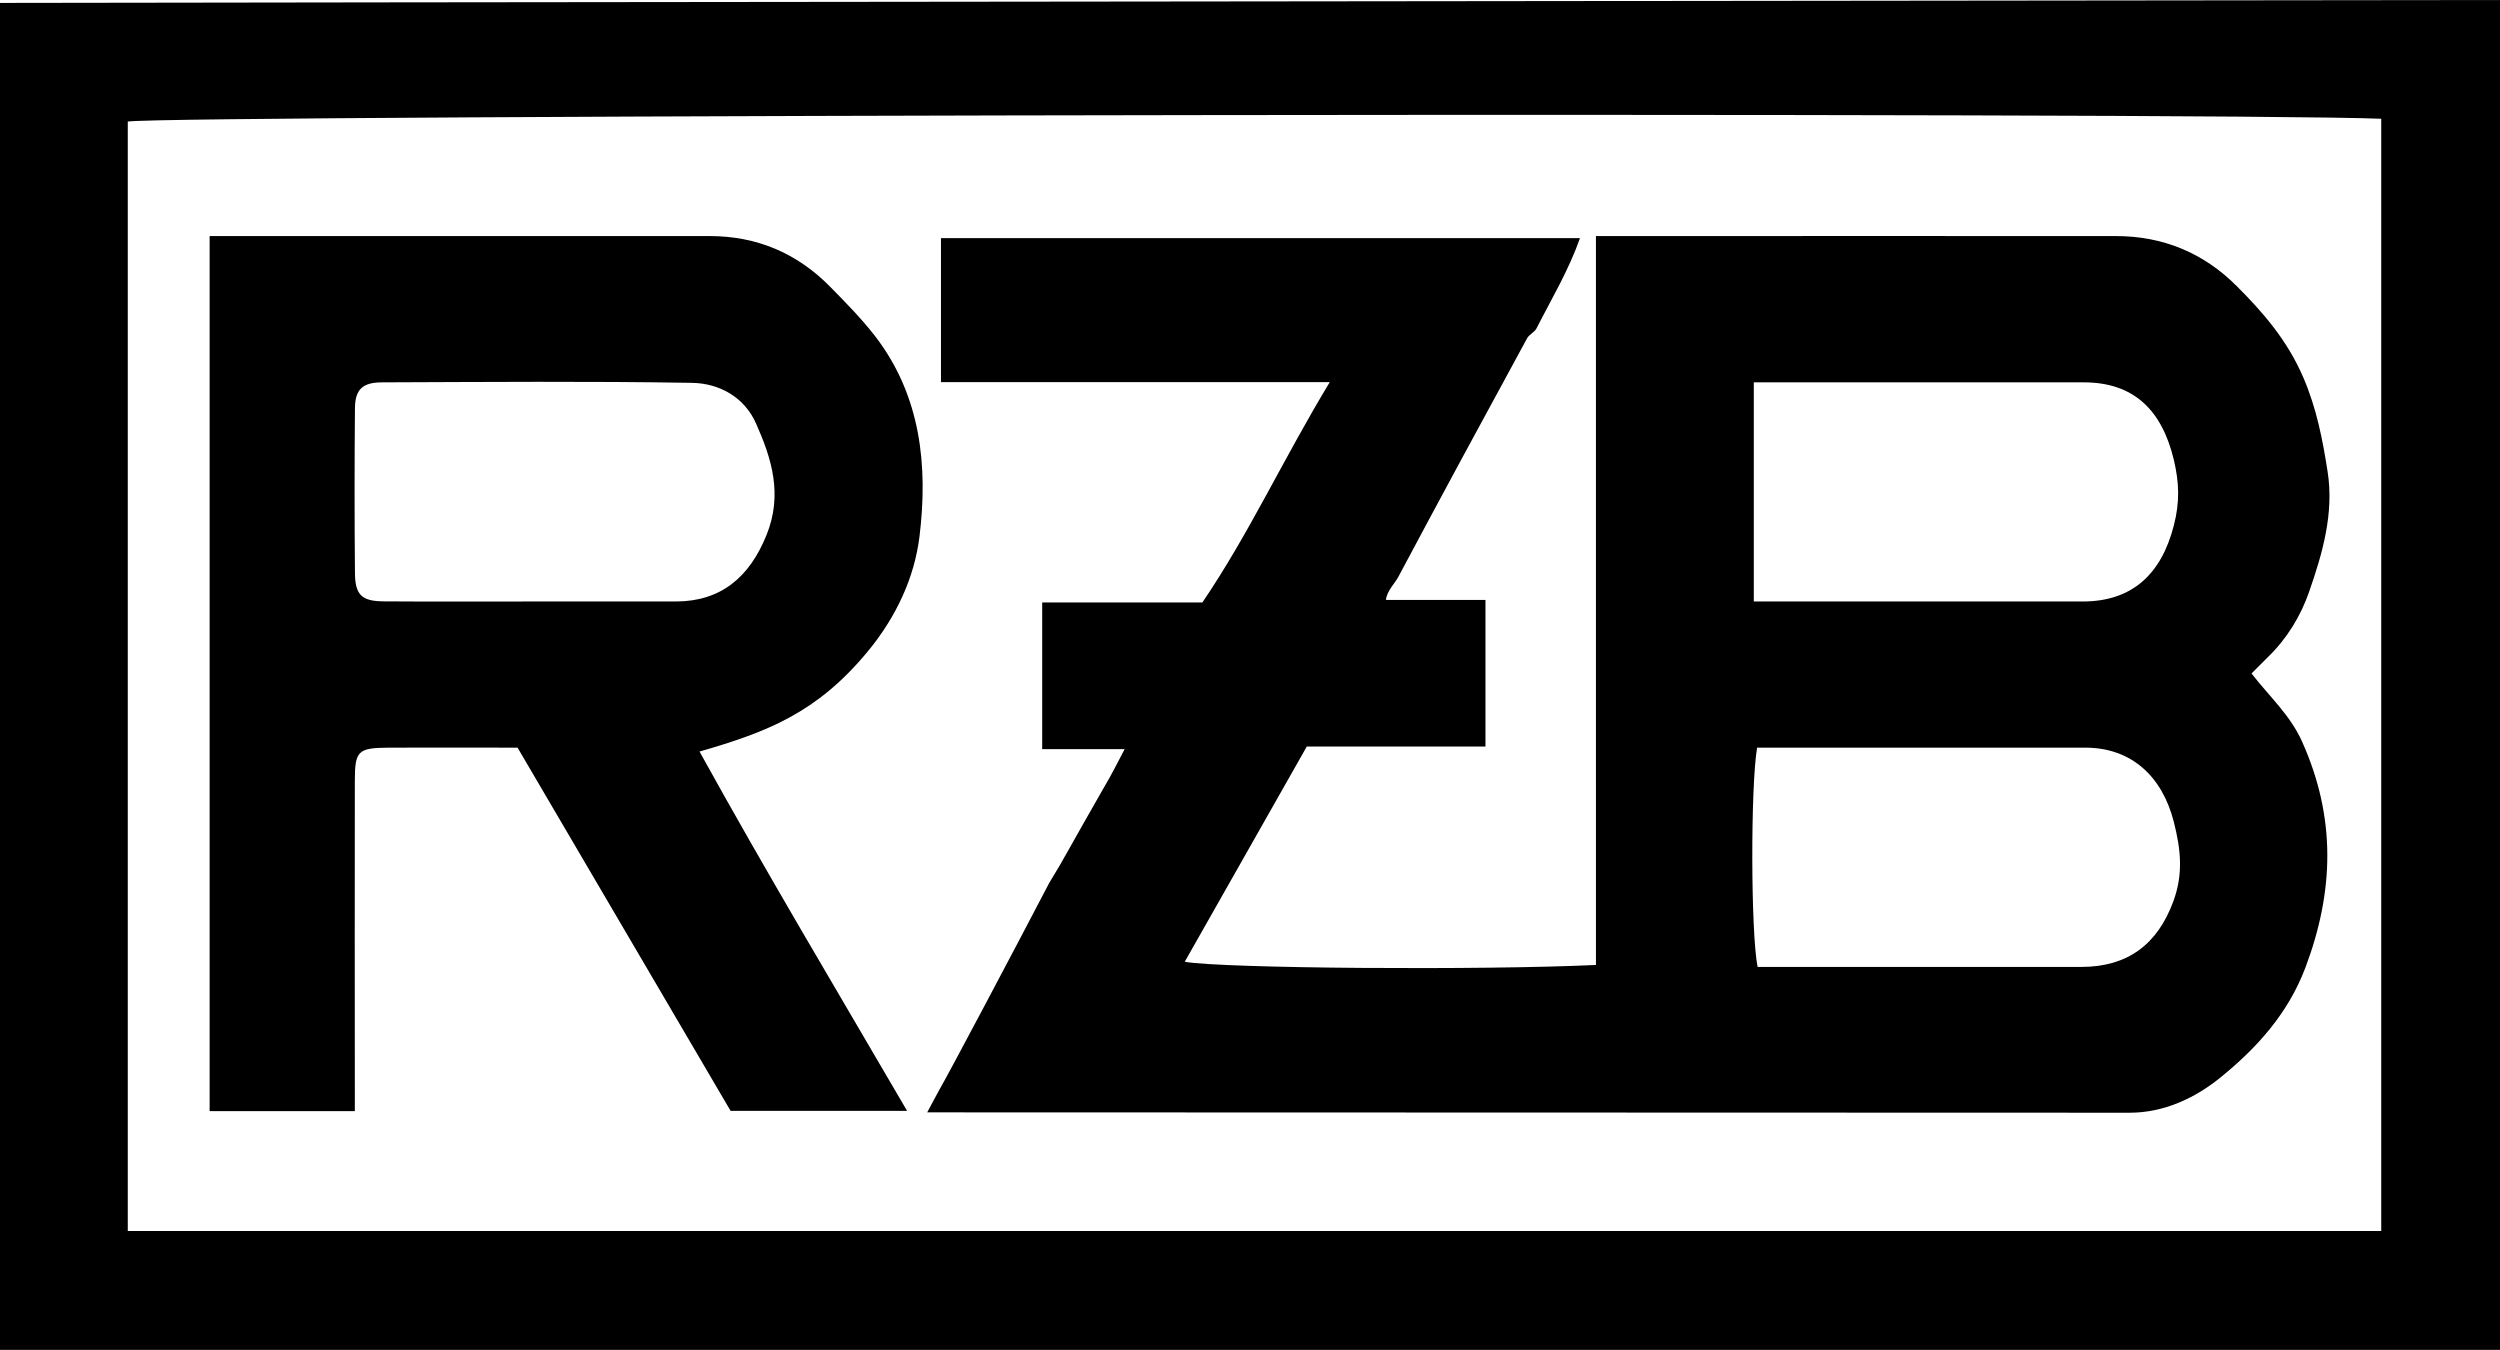
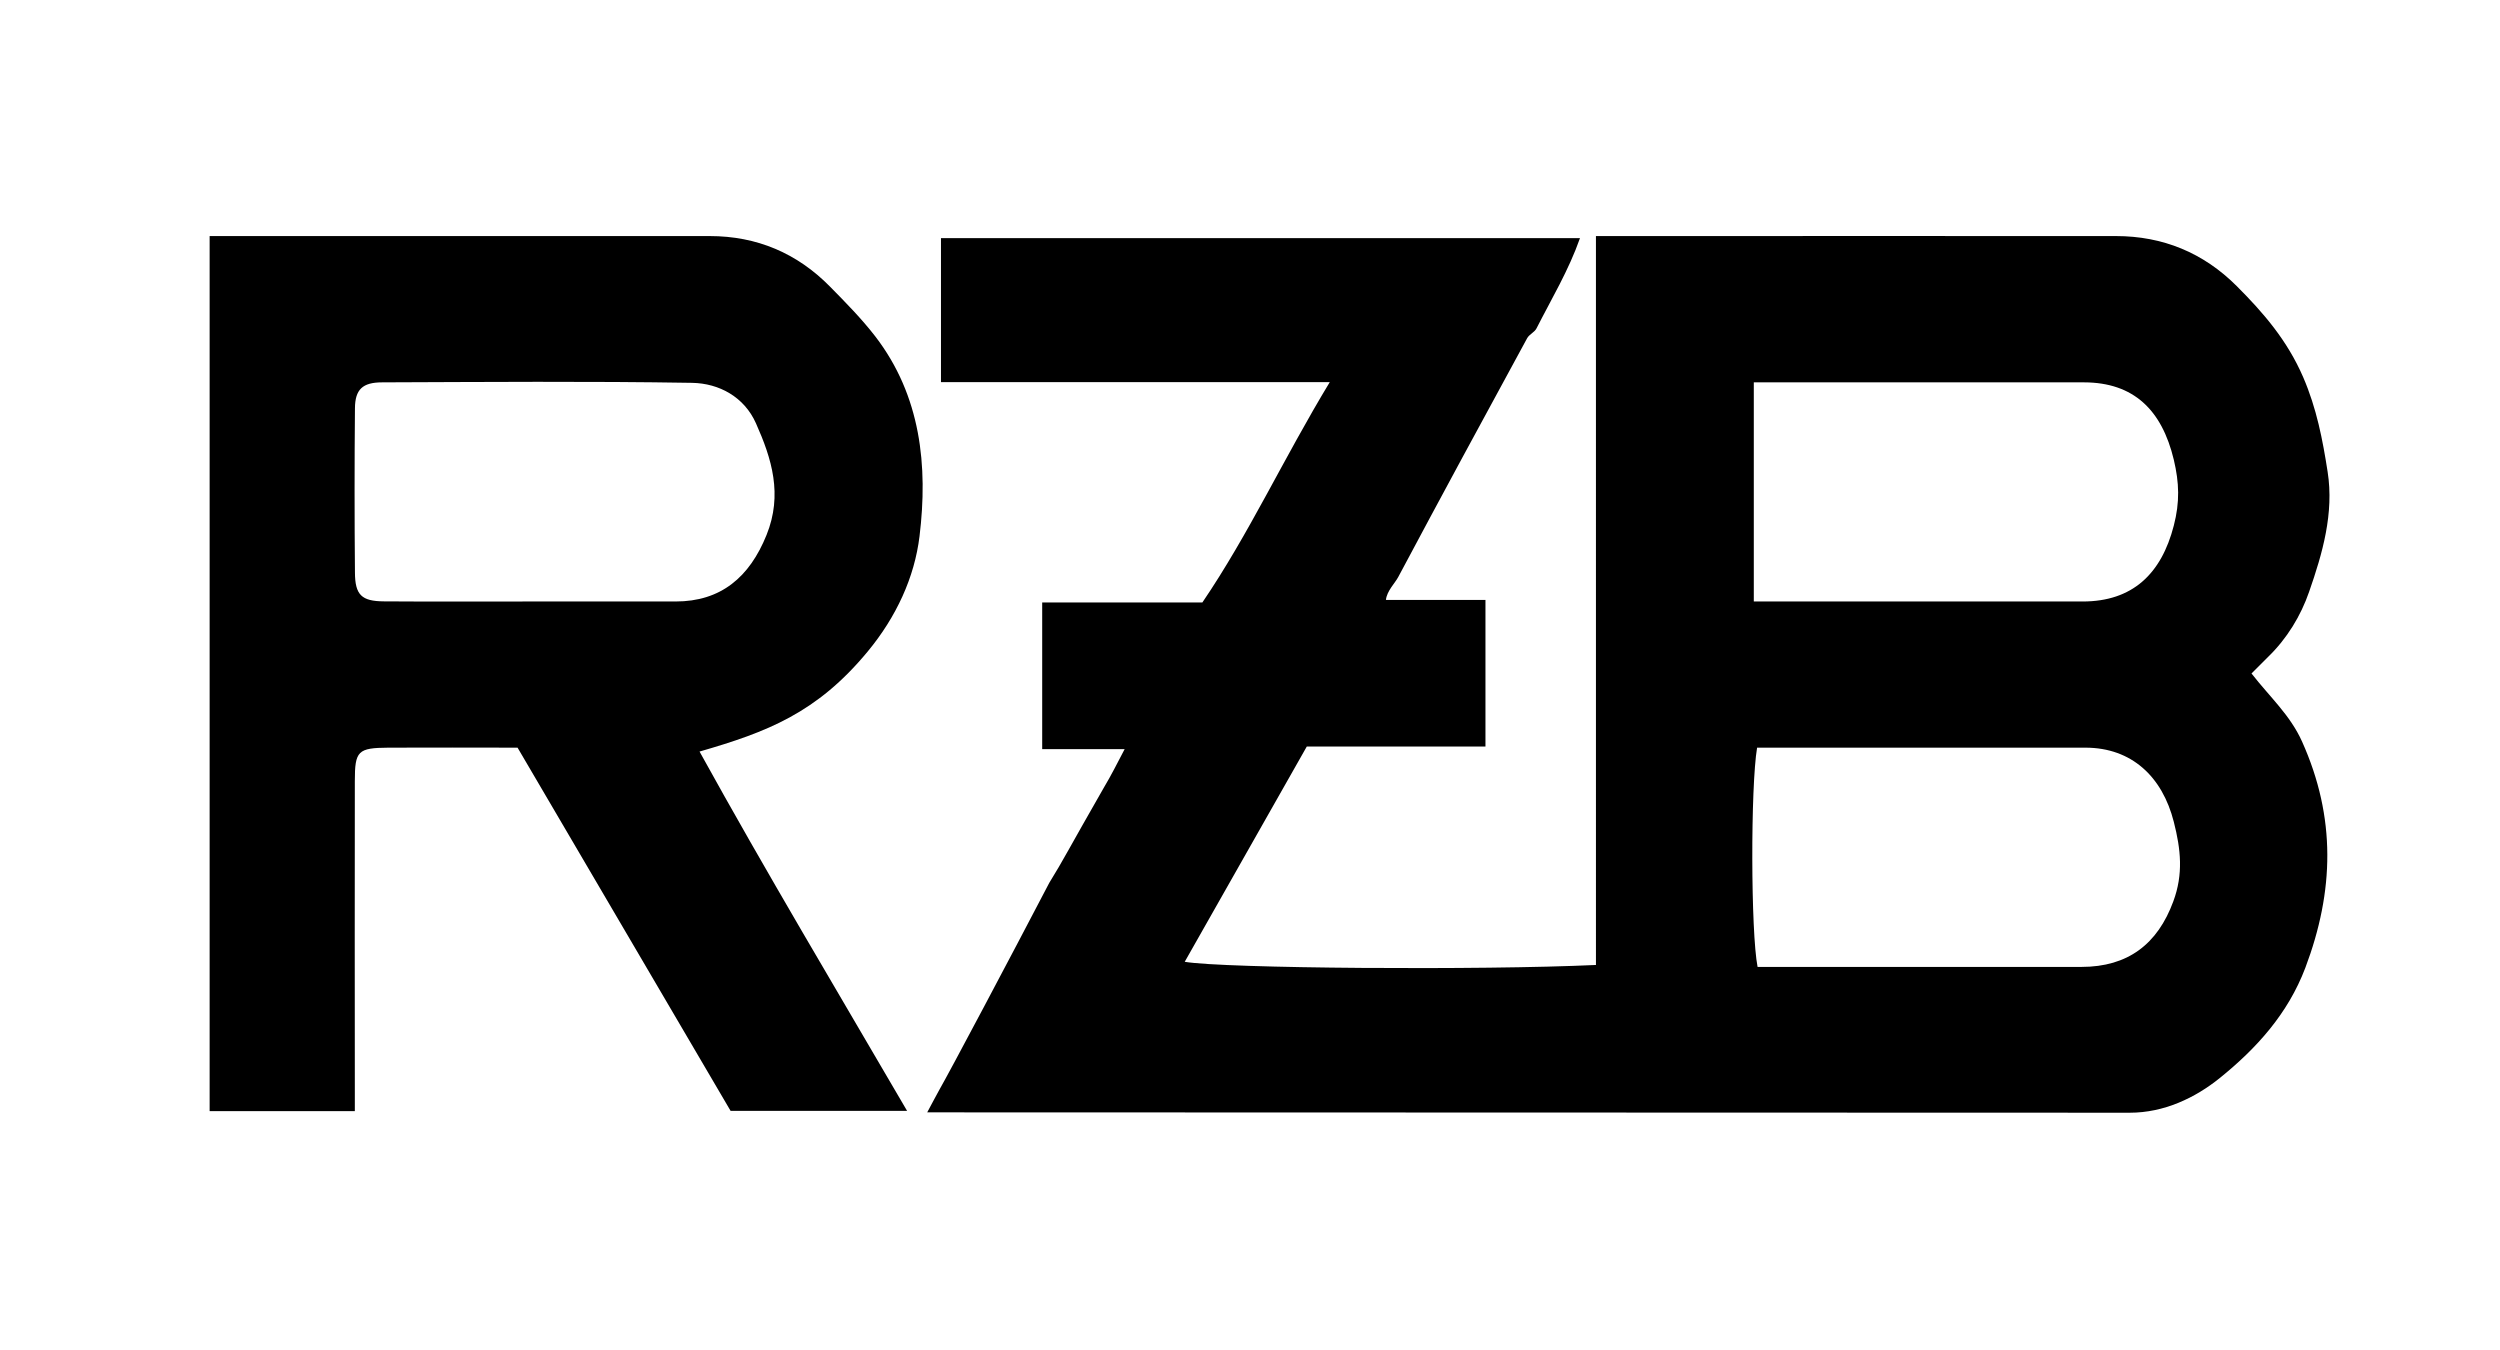
<svg xmlns="http://www.w3.org/2000/svg" id="Ebene_2" data-name="Ebene 2" viewBox="0 0 205.24 110.82">
  <defs>
    <style>      .cls-1 {        fill: #000;        stroke-width: 0px;      }    </style>
  </defs>
  <g id="Ebene_1-2" data-name="Ebene 1">
    <g>
-       <path class="cls-1" d="M205.24,110.82H0V.24c5.72-.03,190.49-.21,205.24-.24v110.82ZM195.49,101.07V9.75c-13.45-.56-181.78-.32-185,.23v91.08h185Z" />
      <path class="cls-1" d="M76.12,91.32c.44-.8.72-1.37.99-1.84.82-1.42,5.9-11,9.03-17,1.15-1.85,1.61-2.81,4.46-7.78.69-1.16,1.08-1.97,1.73-3.2h-6.77v-12.04h13.15c3.82-5.62,6.64-11.78,10.46-18.09h-31.92v-11.82h52.46c-.93,2.65-2.34,4.99-3.57,7.41-.16.32-.6.49-.77.81-3.55,6.52-7.09,13.05-10.58,19.6-.25.48-.94,1.15-1.01,1.88h8.17v12.04h-14.67c-3.34,5.89-6.67,11.77-10.02,17.67,3.18.55,24.39.7,33.76.26V19.38h2.96c13.24,0,26.48-.01,39.73,0,3.85,0,7.18,1.37,9.91,4.1,2.21,2.21,4.15,4.46,5.46,7.48,1.11,2.57,1.6,5.14,2.01,7.78.53,3.39-.42,6.69-1.52,9.84-.68,1.97-1.81,3.84-3.37,5.35-.42.41-.83.83-1.36,1.36,1.52,1.95,3.17,3.41,4.15,5.59,2.8,6.24,2.64,12.28.27,18.57-1.44,3.8-4.03,6.63-7.01,9.04-2.04,1.65-4.6,2.86-7.4,2.86M144.25,61.38c-.54,3.21-.52,15.16.04,18,8.86,0,17.72,0,26.59,0,3.81,0,6.25-1.87,7.54-5.38.83-2.24.62-4.26.04-6.53-.94-3.7-3.45-6.08-7.24-6.09-8.99,0-17.97,0-26.96,0ZM143.98,49.38c9.07,0,18.04,0,27,0,4.08,0,6.46-2.26,7.48-6.23.5-1.93.45-3.51,0-5.41-.98-4.09-3.3-6.34-7.36-6.35-8.11-.01-16.23,0-24.34,0h-2.78v18Z" />
      <path class="cls-1" d="M74.47,91.2h-14.49c-5.71-9.73-11.6-19.78-17.49-29.82-3.63,0-7.12-.02-10.6,0-2.51.02-2.76.25-2.76,2.75-.02,8.49,0,16.98,0,25.47v1.62h-11.92V19.38h3.22c12.61,0,25.22,0,37.83,0,3.87,0,7.18,1.4,9.89,4.16,1.29,1.31,2.59,2.63,3.71,4.08,3.75,4.88,4.33,10.65,3.63,16.4-.41,3.38-1.91,6.63-4.25,9.46-4.18,5.06-8.28,6.62-13.81,8.22,5.46,9.89,11.22,19.52,17.04,29.5ZM43.86,49.38c3.87,0,7.73,0,11.6,0,3.72,0,6.07-1.99,7.47-5.46,1.34-3.32.43-6.26-.87-9.17-.96-2.16-3.02-3.28-5.24-3.32-8.48-.14-16.96-.07-25.44-.04-1.62,0-2.23.58-2.24,2.14-.04,4.49-.04,8.98,0,13.47.01,1.84.54,2.36,2.38,2.37,4.12.03,8.23.01,12.35.01Z" />
    </g>
  </g>
</svg>